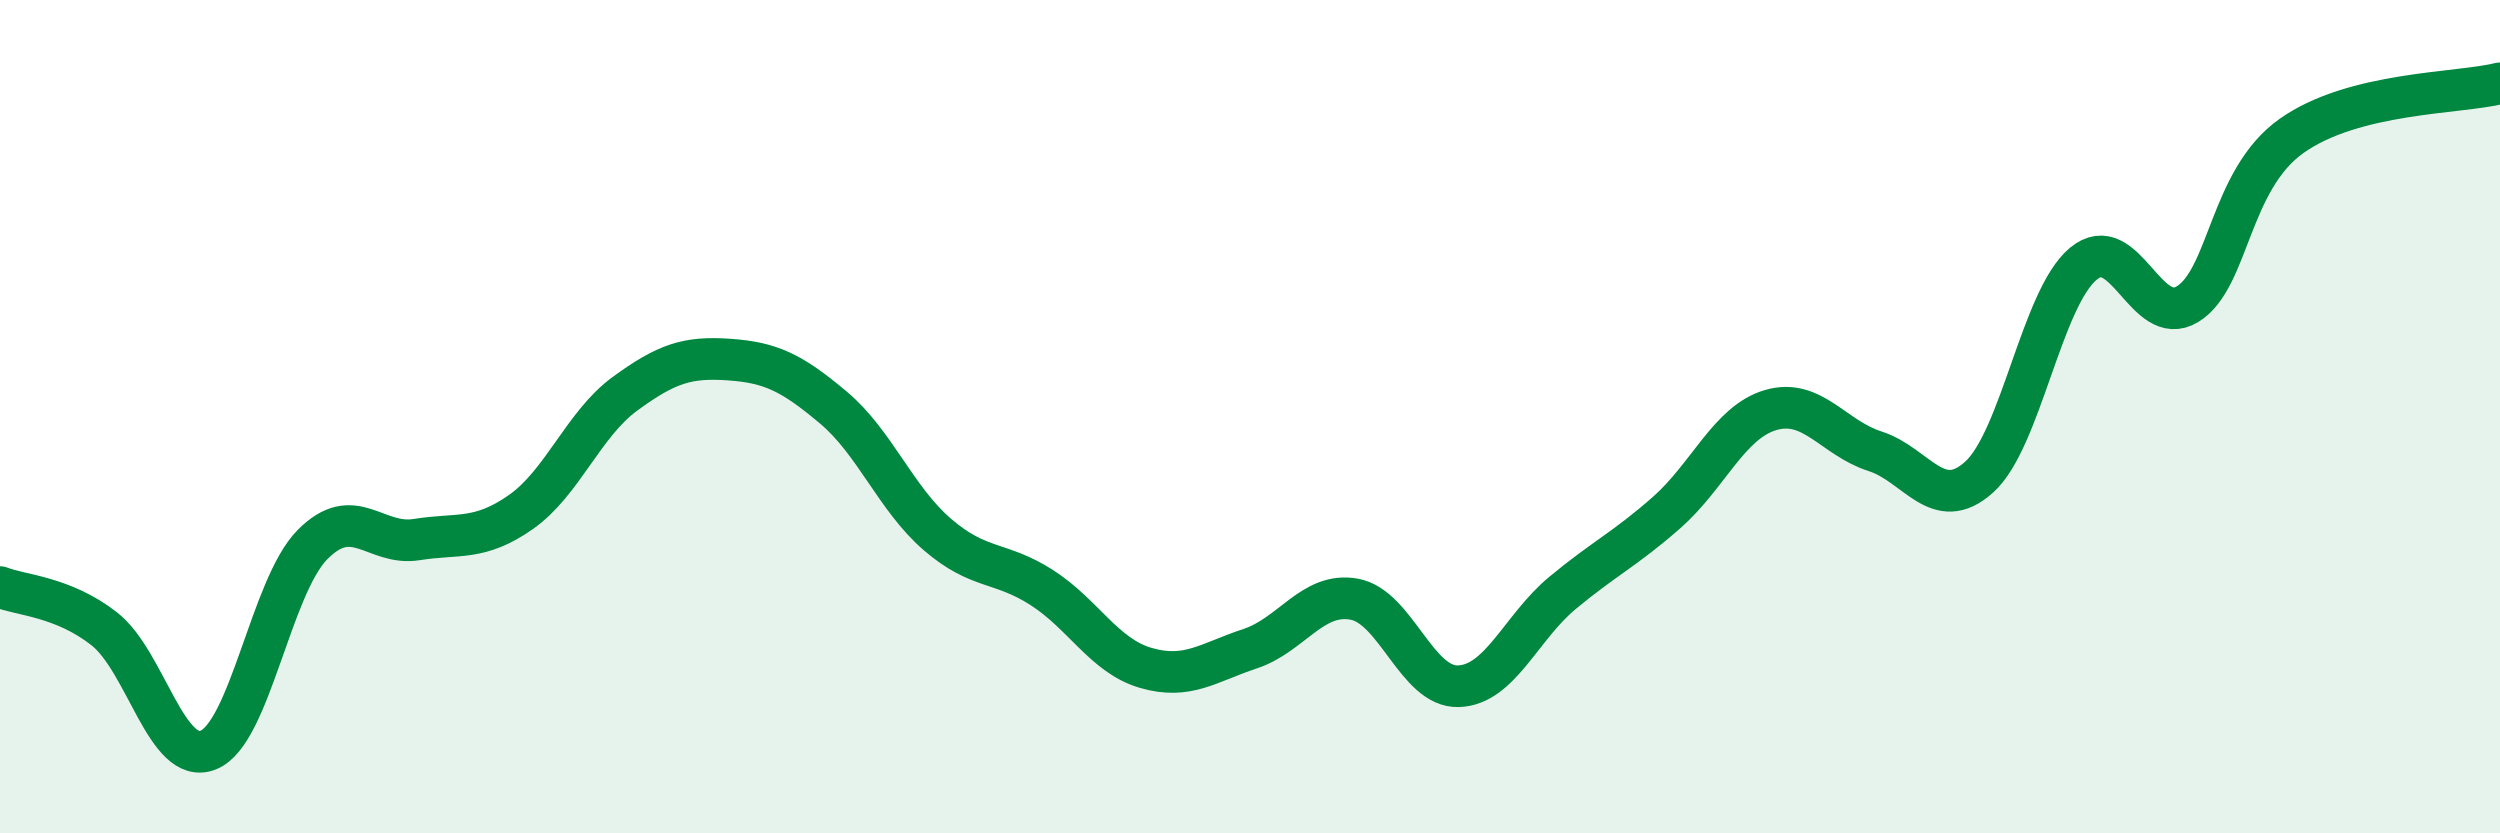
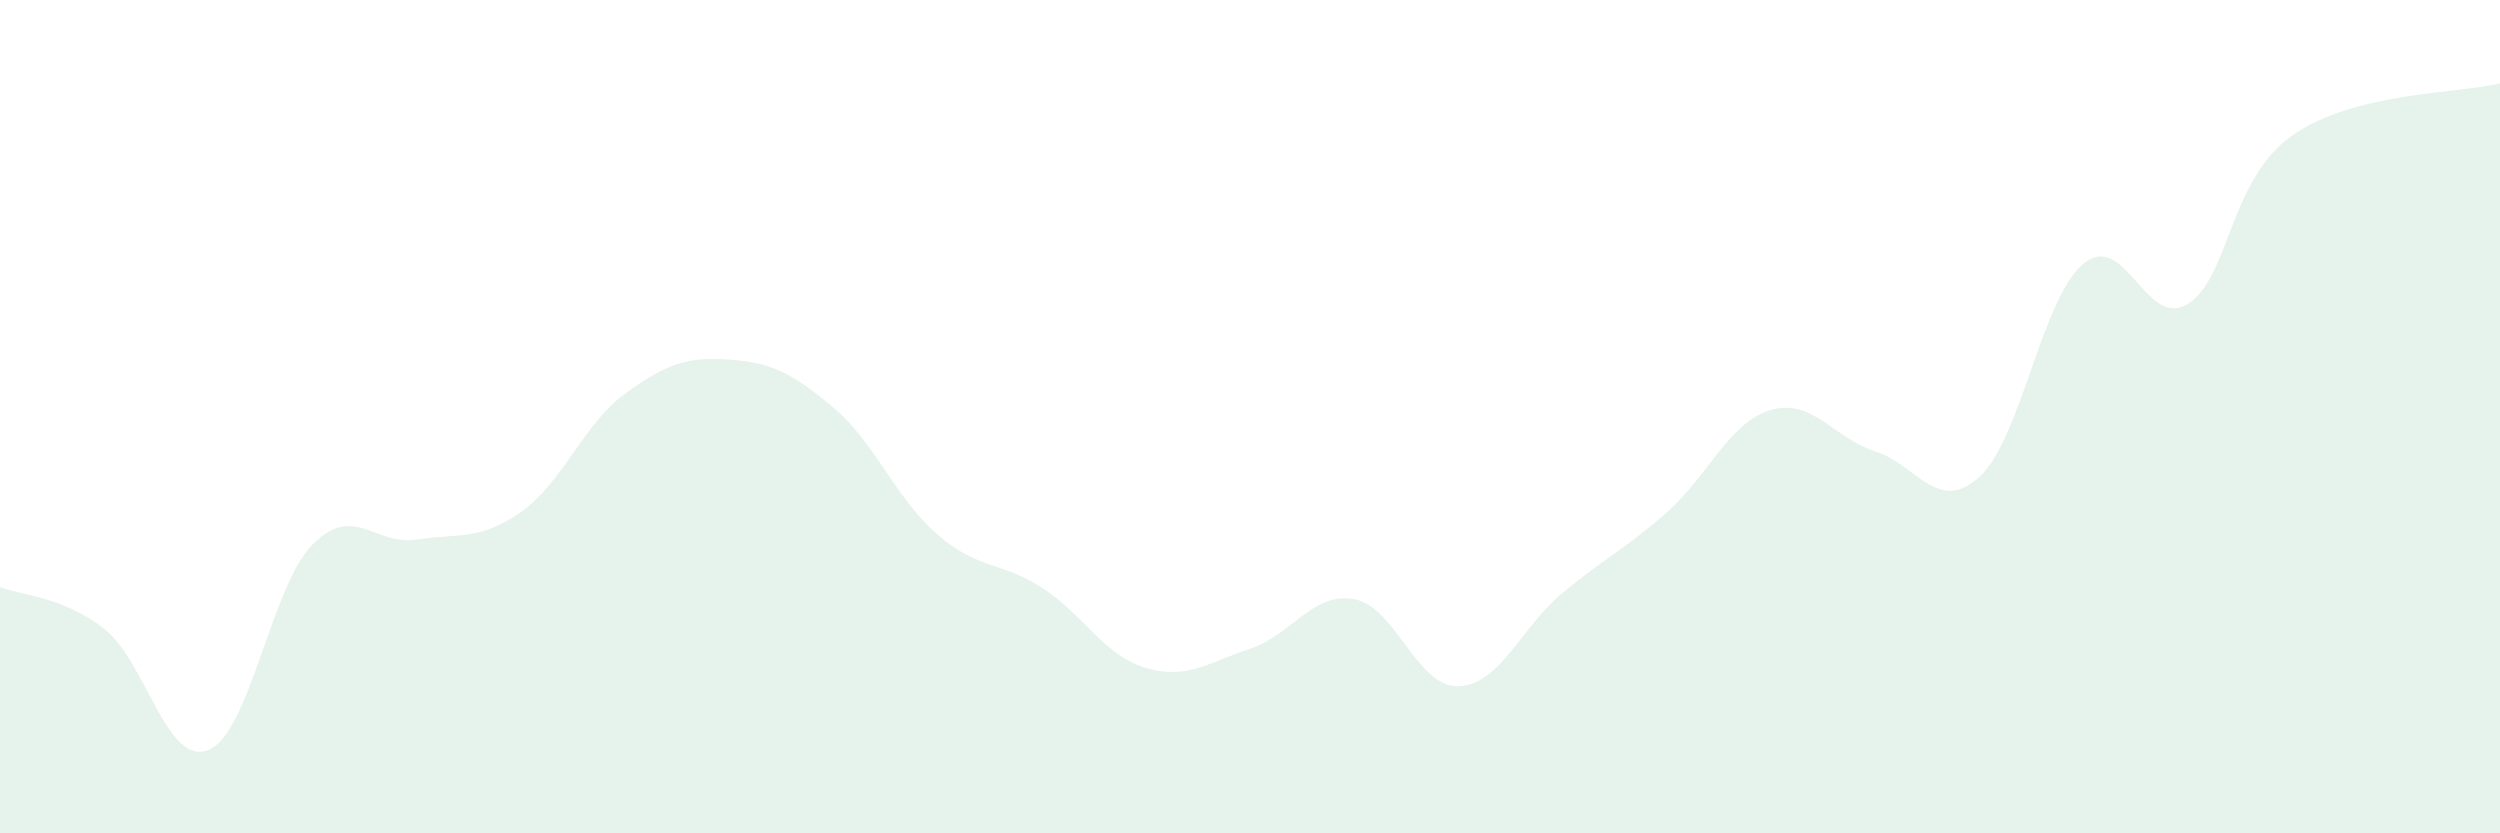
<svg xmlns="http://www.w3.org/2000/svg" width="60" height="20" viewBox="0 0 60 20">
  <path d="M 0,14.09 C 0.5,14.29 1.5,14.31 2.5,15.09 C 3.5,15.87 4,18.4 5,18 C 6,17.6 6.5,14.08 7.5,13.07 C 8.5,12.06 9,13.11 10,12.95 C 11,12.79 11.5,12.99 12.5,12.29 C 13.5,11.59 14,10.18 15,9.45 C 16,8.72 16.5,8.56 17.5,8.63 C 18.5,8.7 19,8.94 20,9.78 C 21,10.62 21.5,11.97 22.5,12.83 C 23.5,13.69 24,13.46 25,14.1 C 26,14.74 26.5,15.74 27.5,16.03 C 28.5,16.32 29,15.9 30,15.57 C 31,15.24 31.5,14.2 32.5,14.38 C 33.5,14.56 34,16.5 35,16.47 C 36,16.44 36.5,15.06 37.5,14.23 C 38.5,13.4 39,13.18 40,12.3 C 41,11.42 41.5,10.13 42.5,9.84 C 43.5,9.55 44,10.51 45,10.83 C 46,11.15 46.5,12.35 47.5,11.45 C 48.5,10.55 49,7.16 50,6.33 C 51,5.5 51.5,7.91 52.5,7.3 C 53.5,6.69 53.5,4.32 55,3.26 C 56.5,2.2 59,2.25 60,2L60 20L0 20Z" fill="#008740" opacity="0.1" stroke-linecap="round" stroke-linejoin="round" />
-   <path d="M 0,14.09 C 0.5,14.29 1.5,14.31 2.5,15.09 C 3.5,15.87 4,18.4 5,18 C 6,17.6 6.5,14.08 7.5,13.07 C 8.5,12.06 9,13.11 10,12.95 C 11,12.79 11.5,12.99 12.5,12.29 C 13.5,11.59 14,10.18 15,9.45 C 16,8.72 16.5,8.56 17.5,8.63 C 18.5,8.7 19,8.94 20,9.78 C 21,10.62 21.5,11.97 22.5,12.83 C 23.5,13.69 24,13.46 25,14.1 C 26,14.74 26.5,15.74 27.5,16.03 C 28.5,16.32 29,15.9 30,15.57 C 31,15.24 31.5,14.2 32.5,14.38 C 33.5,14.56 34,16.5 35,16.47 C 36,16.44 36.5,15.06 37.5,14.23 C 38.5,13.4 39,13.18 40,12.3 C 41,11.42 41.5,10.13 42.5,9.84 C 43.5,9.55 44,10.51 45,10.83 C 46,11.15 46.5,12.35 47.5,11.45 C 48.5,10.55 49,7.16 50,6.33 C 51,5.5 51.5,7.91 52.5,7.3 C 53.5,6.69 53.5,4.32 55,3.26 C 56.5,2.2 59,2.25 60,2" stroke="#008740" stroke-width="1" fill="none" stroke-linecap="round" stroke-linejoin="round" />
</svg>